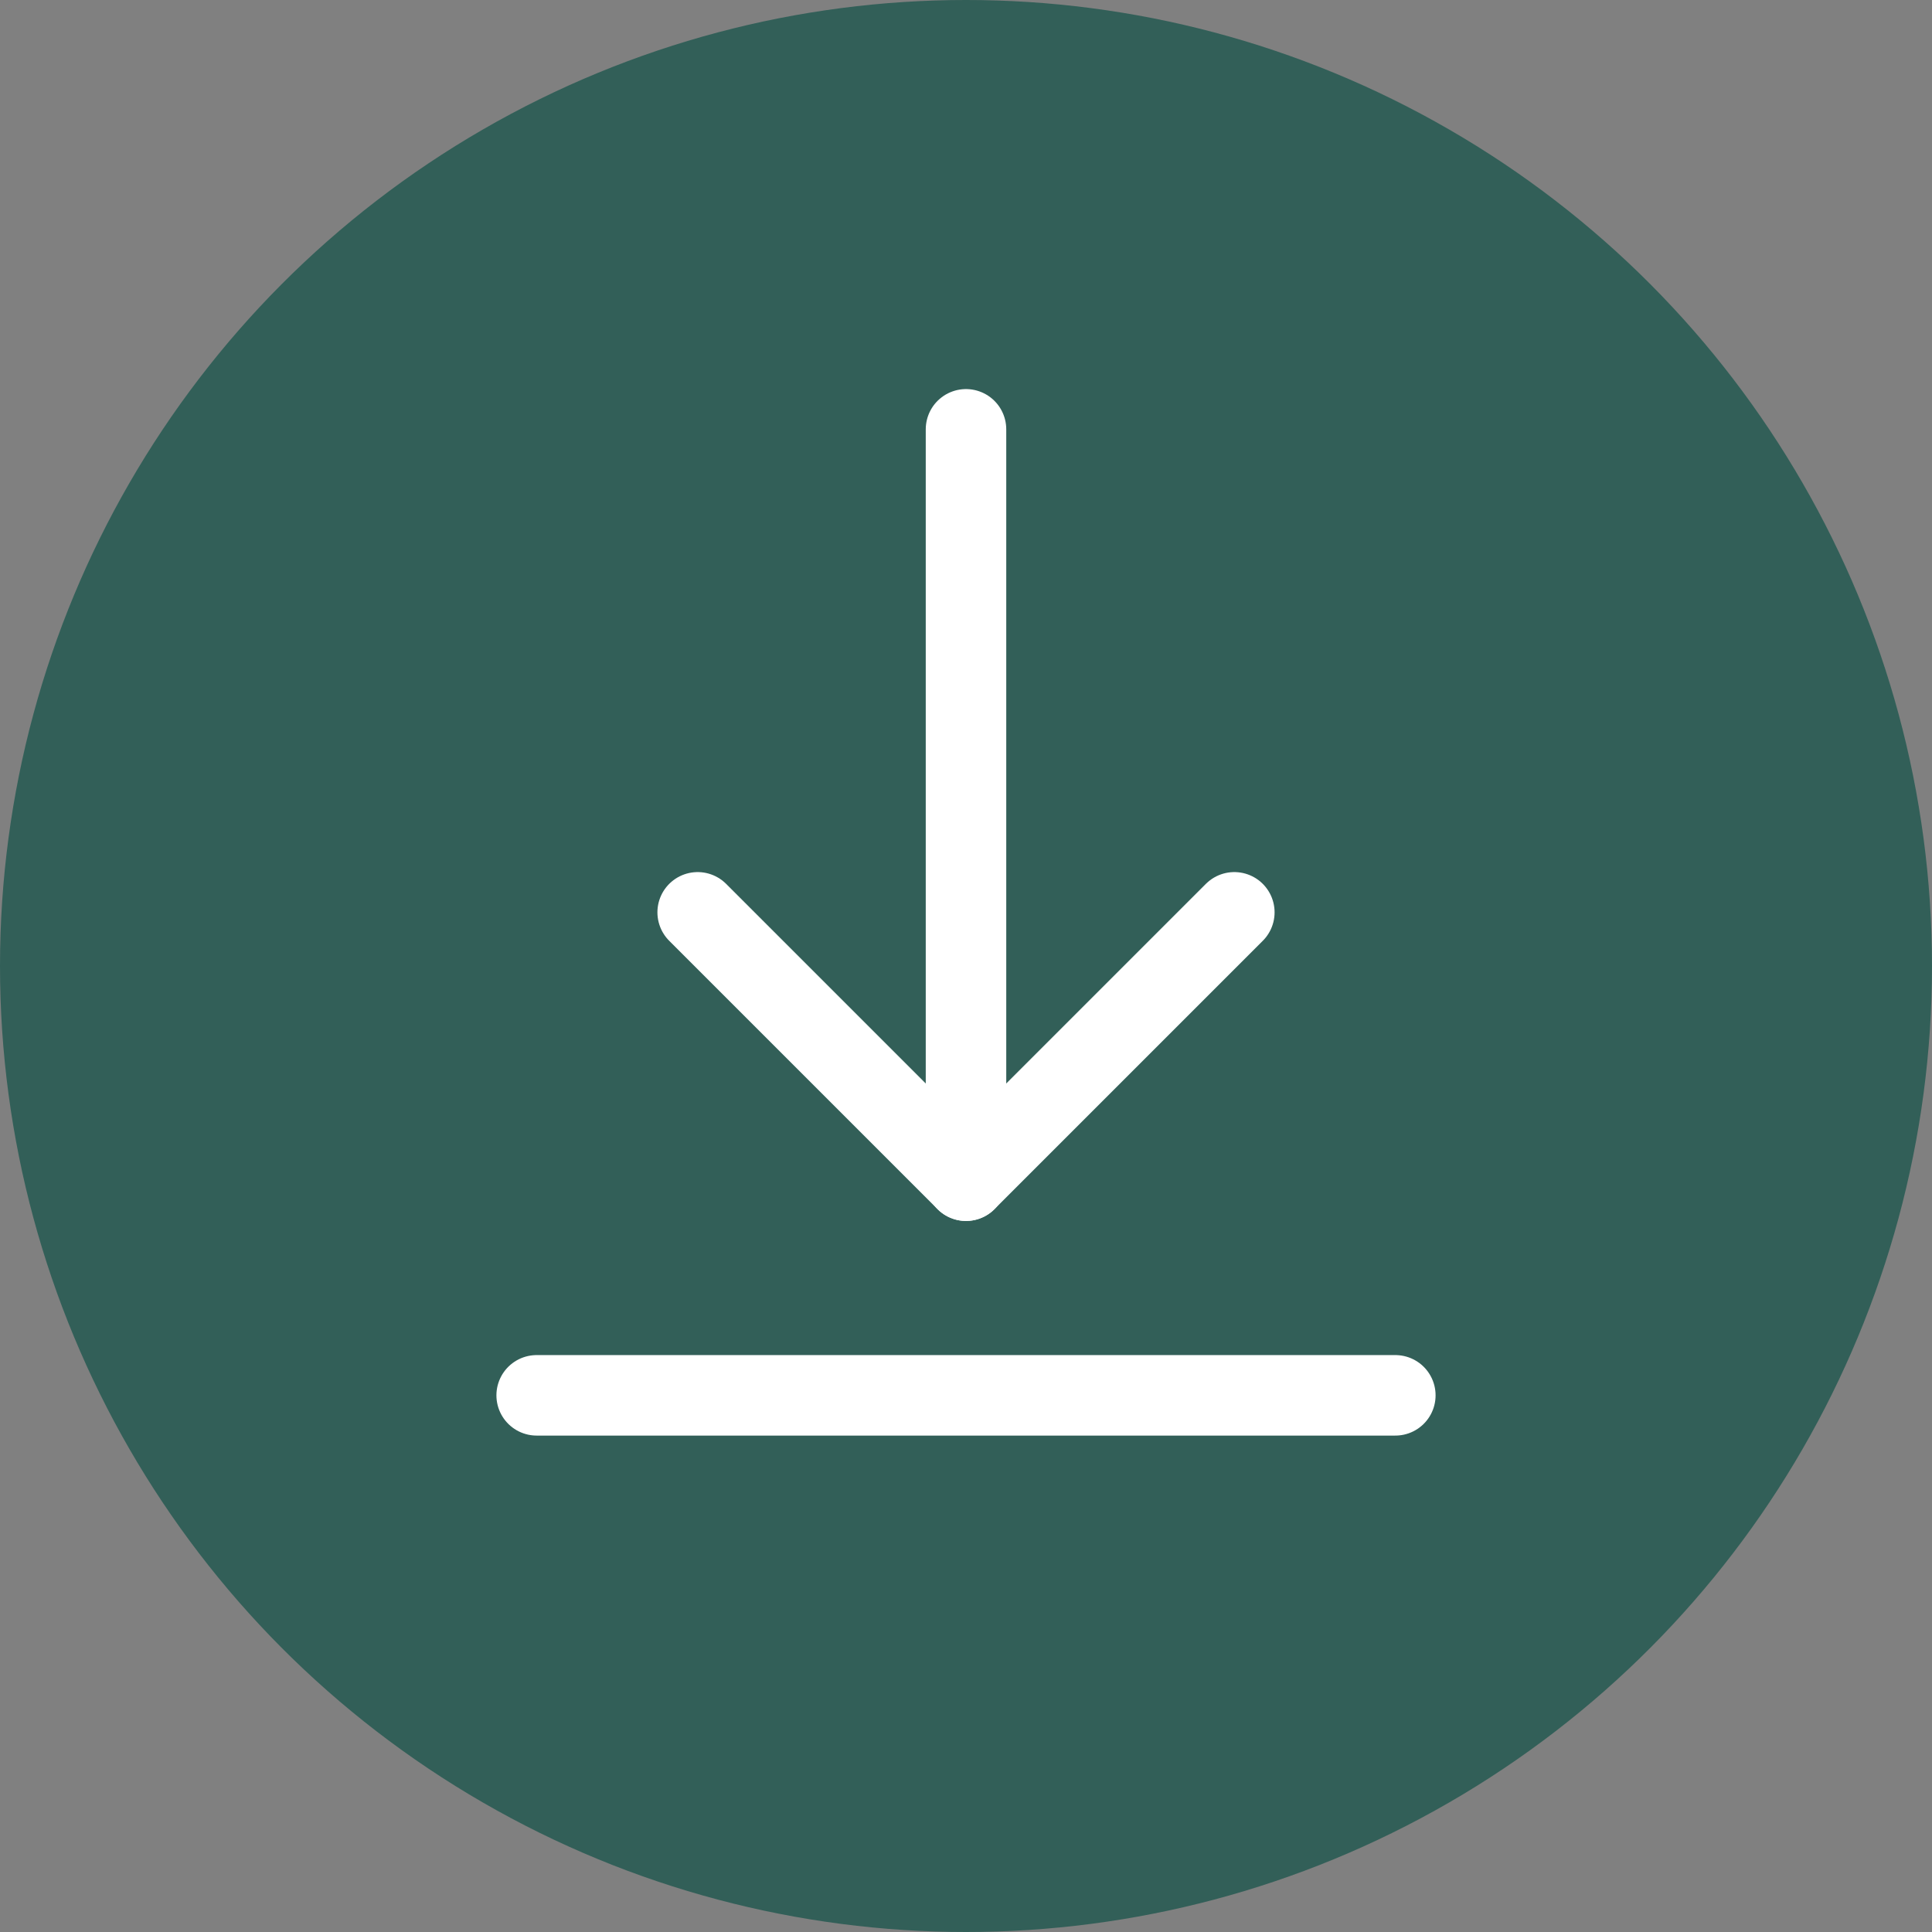
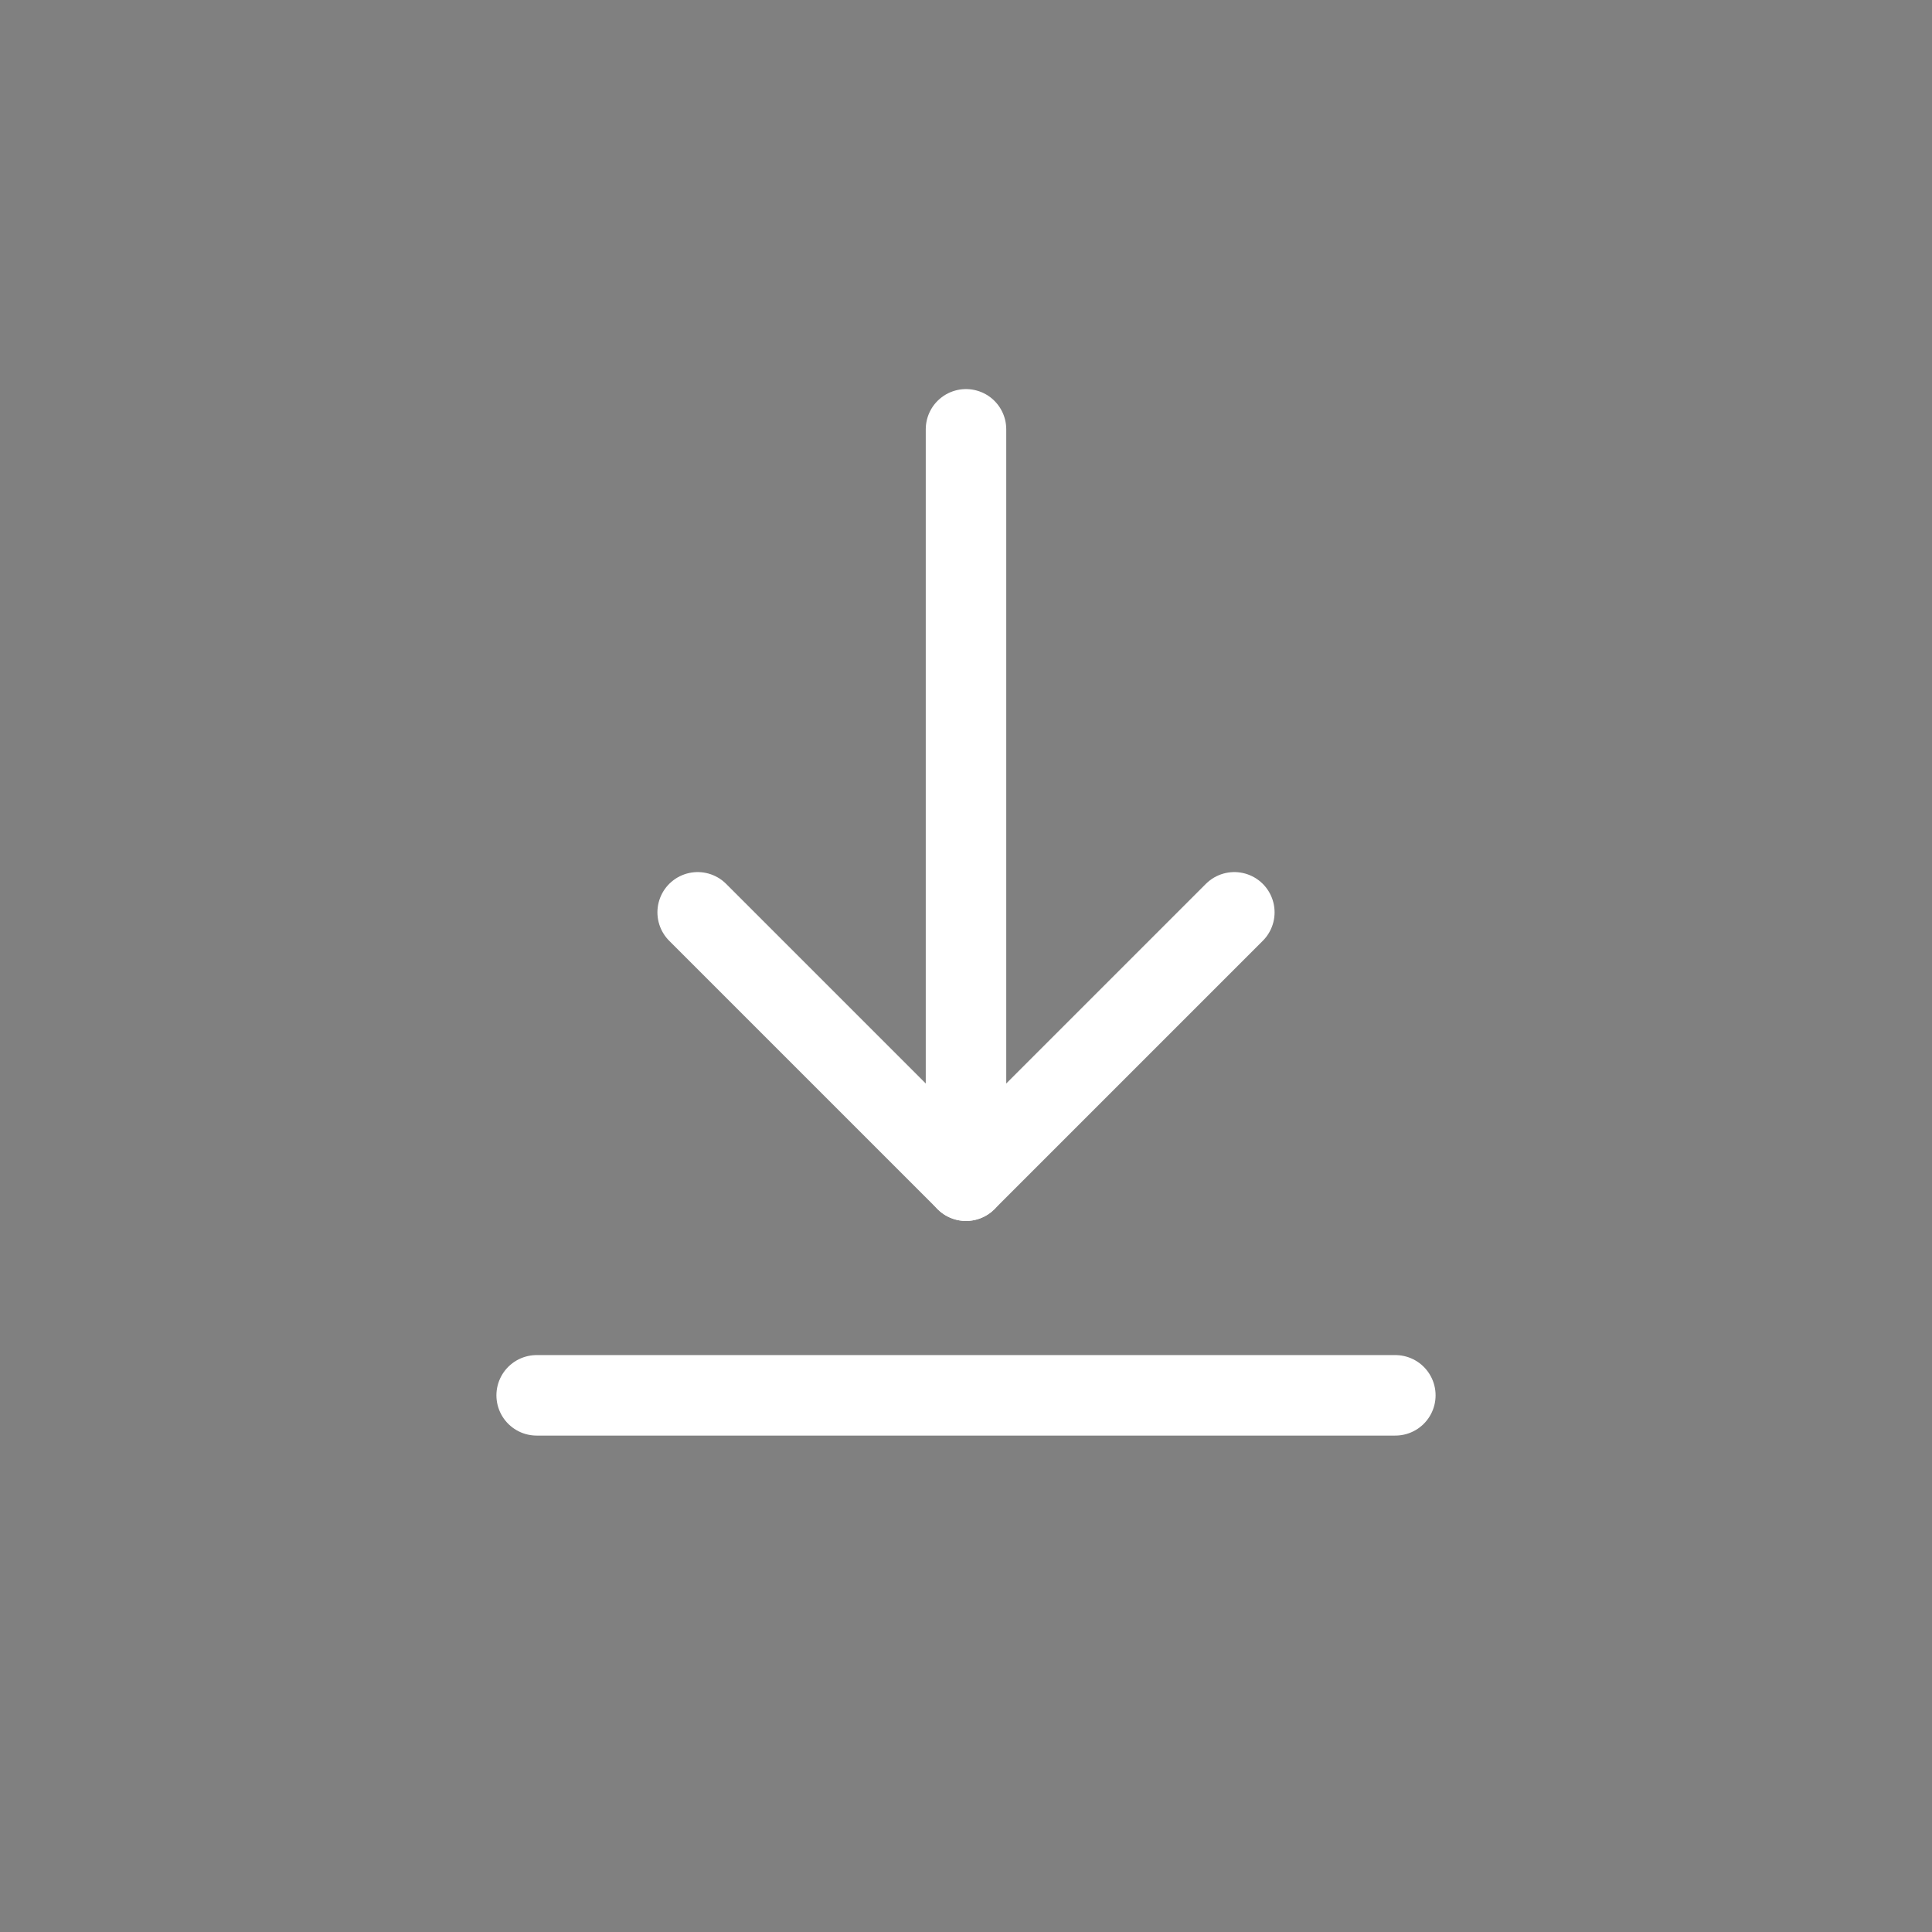
<svg xmlns="http://www.w3.org/2000/svg" width="36" height="36" viewBox="0 0 36 36">
  <rect x="0" y="0" width="36" height="36" fill="#808080" stroke="none" />
  <g id="Grupo_363" data-name="Grupo 363" transform="translate(-1326 -4039)">
-     <circle id="Elipse_15" data-name="Elipse 15" cx="18" cy="18" r="18" transform="translate(1326 4039)" fill="#325f58" />
    <g id="Grupo_362" data-name="Grupo 362" transform="translate(944.811 2812.269)">
      <rect id="Retângulo_143" data-name="Retângulo 143" width="24" height="24" transform="translate(387.189 1231.731)" fill="none" />
      <g id="Grupo_361" data-name="Grupo 361">
        <line id="Linha_36" data-name="Linha 36" y1="14.001" transform="translate(399.189 1234.731)" fill="none" stroke="#fff" stroke-linecap="round" stroke-linejoin="round" stroke-width="1.5" />
        <line id="Linha_37" data-name="Linha 37" x1="16" transform="translate(391.189 1252.731)" fill="none" stroke="#fff" stroke-linecap="round" stroke-linejoin="round" stroke-width="1.5" />
        <path id="Caminho_101" data-name="Caminho 101" d="M404.189,1243.731l-5,5-5-5" fill="none" stroke="#fff" stroke-linecap="round" stroke-linejoin="round" stroke-width="1.5" />
      </g>
    </g>
  </g>
</svg>